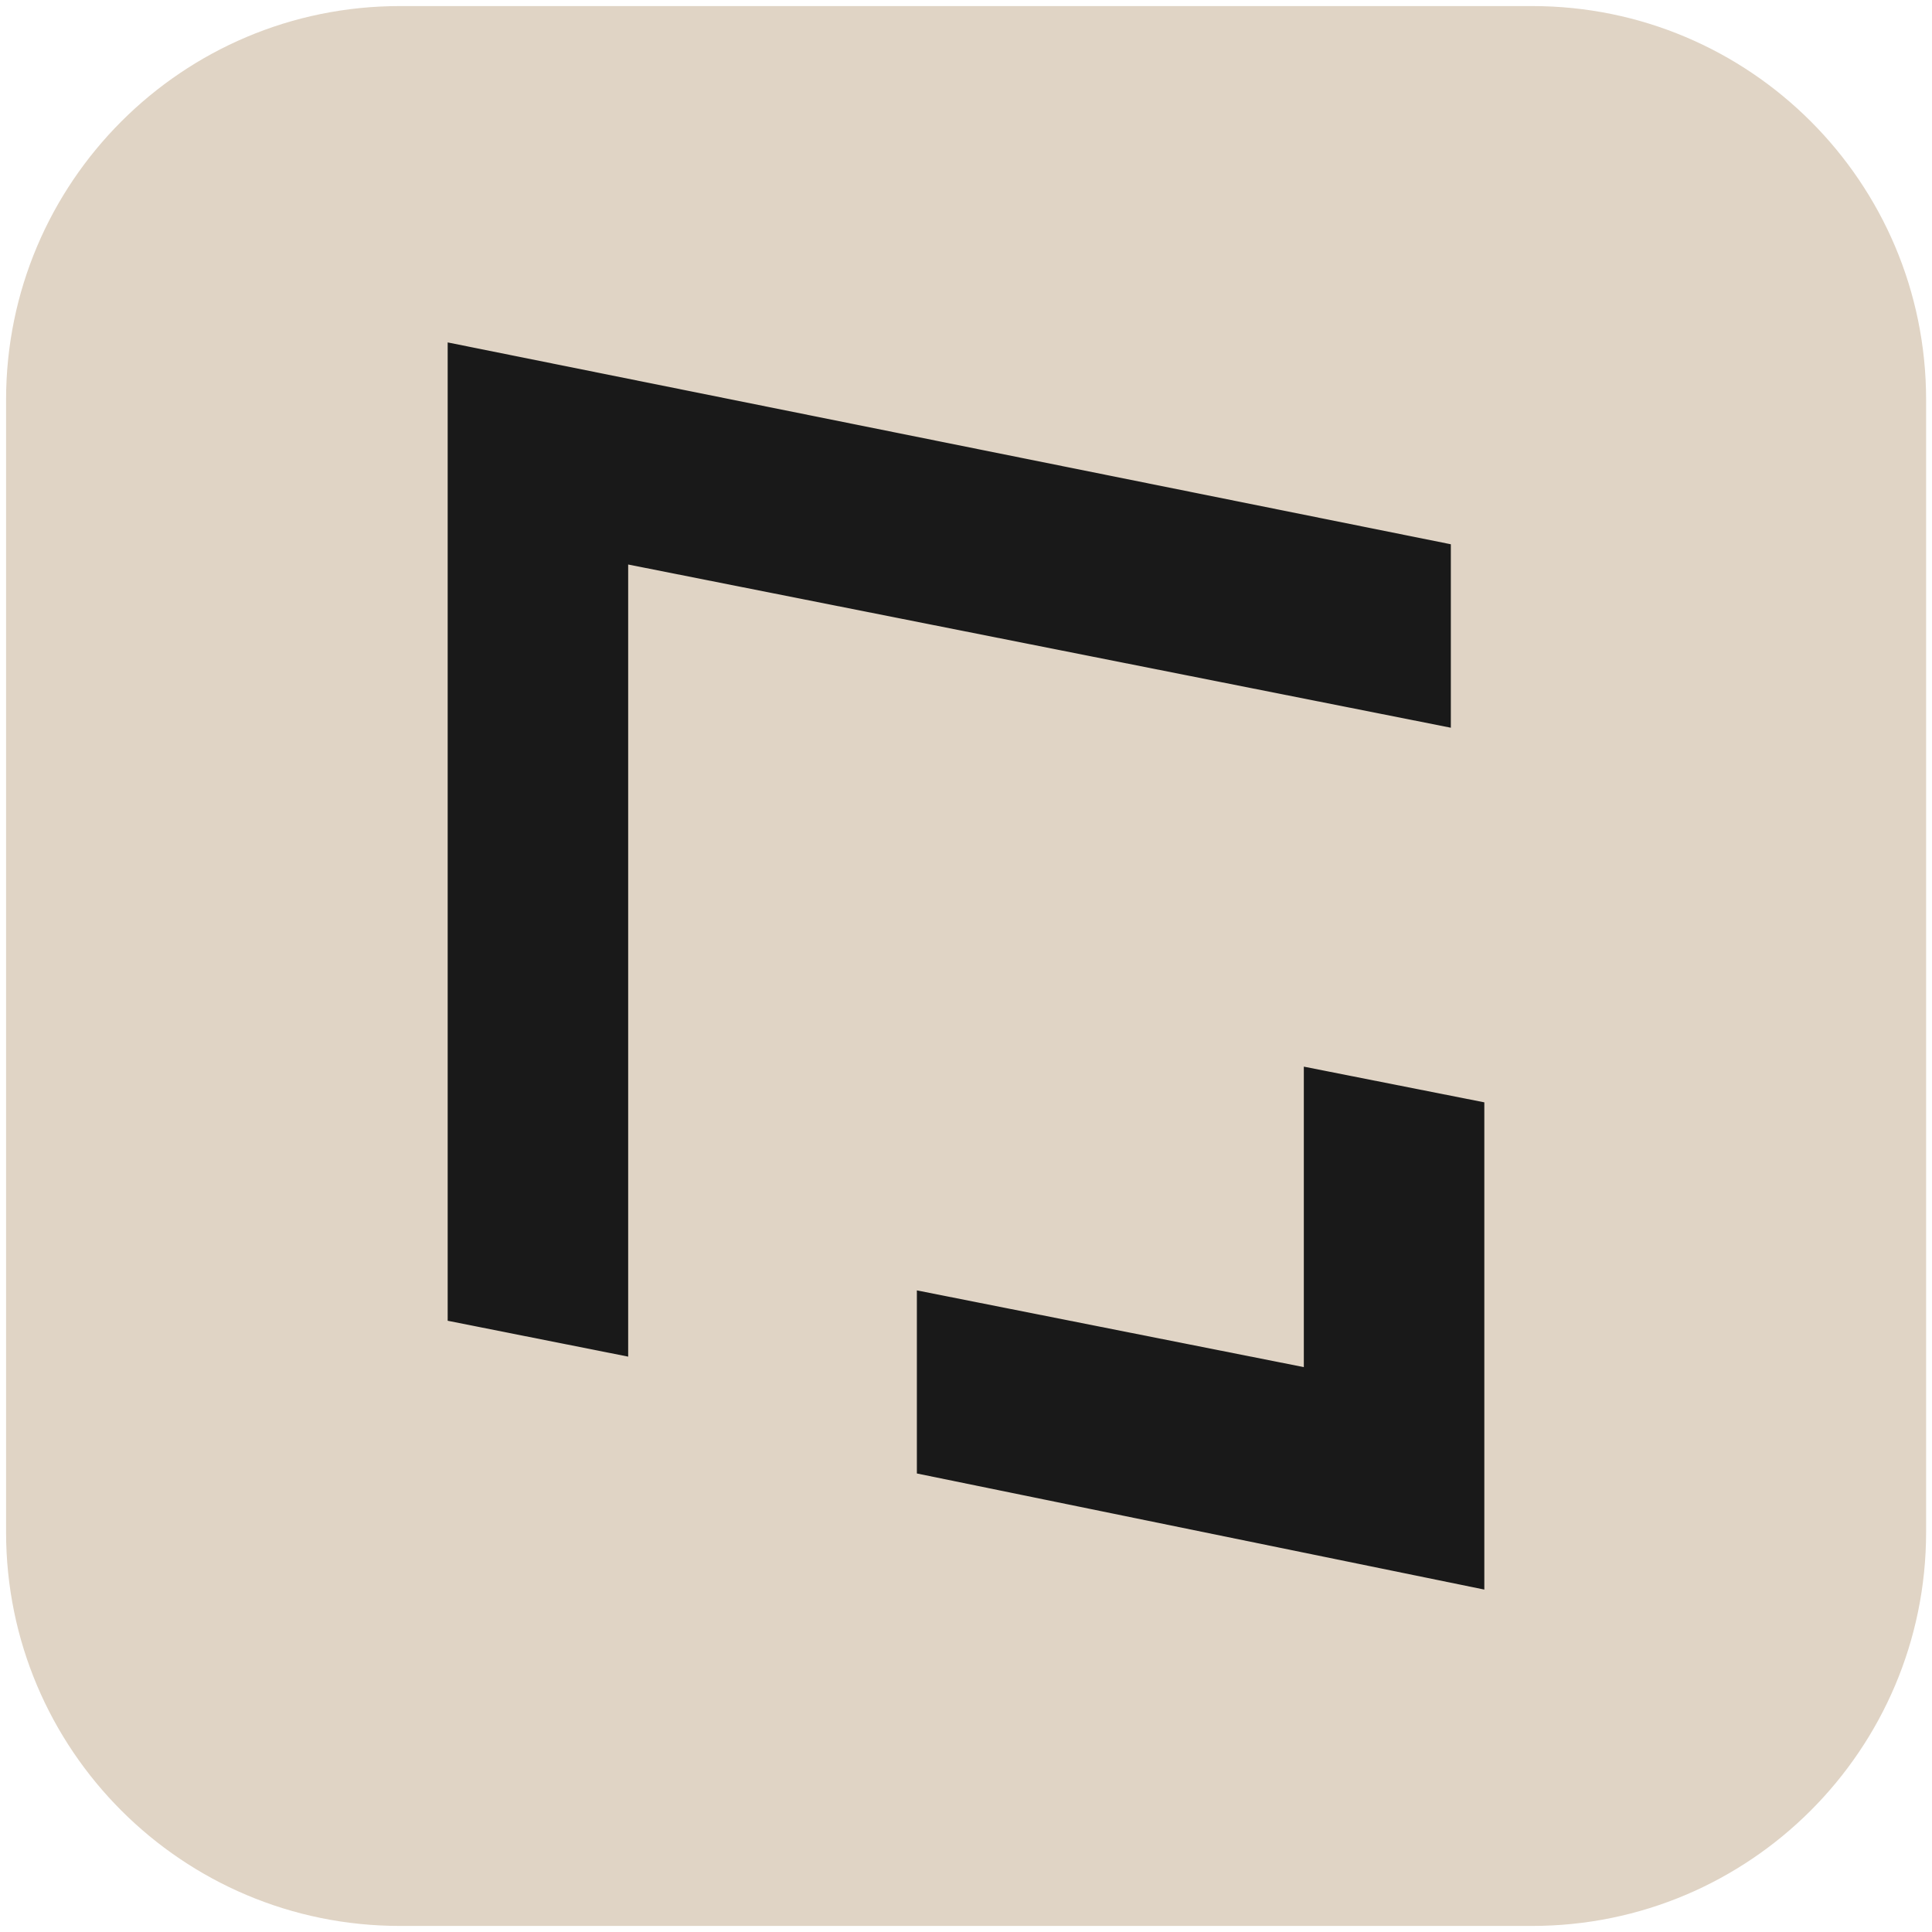
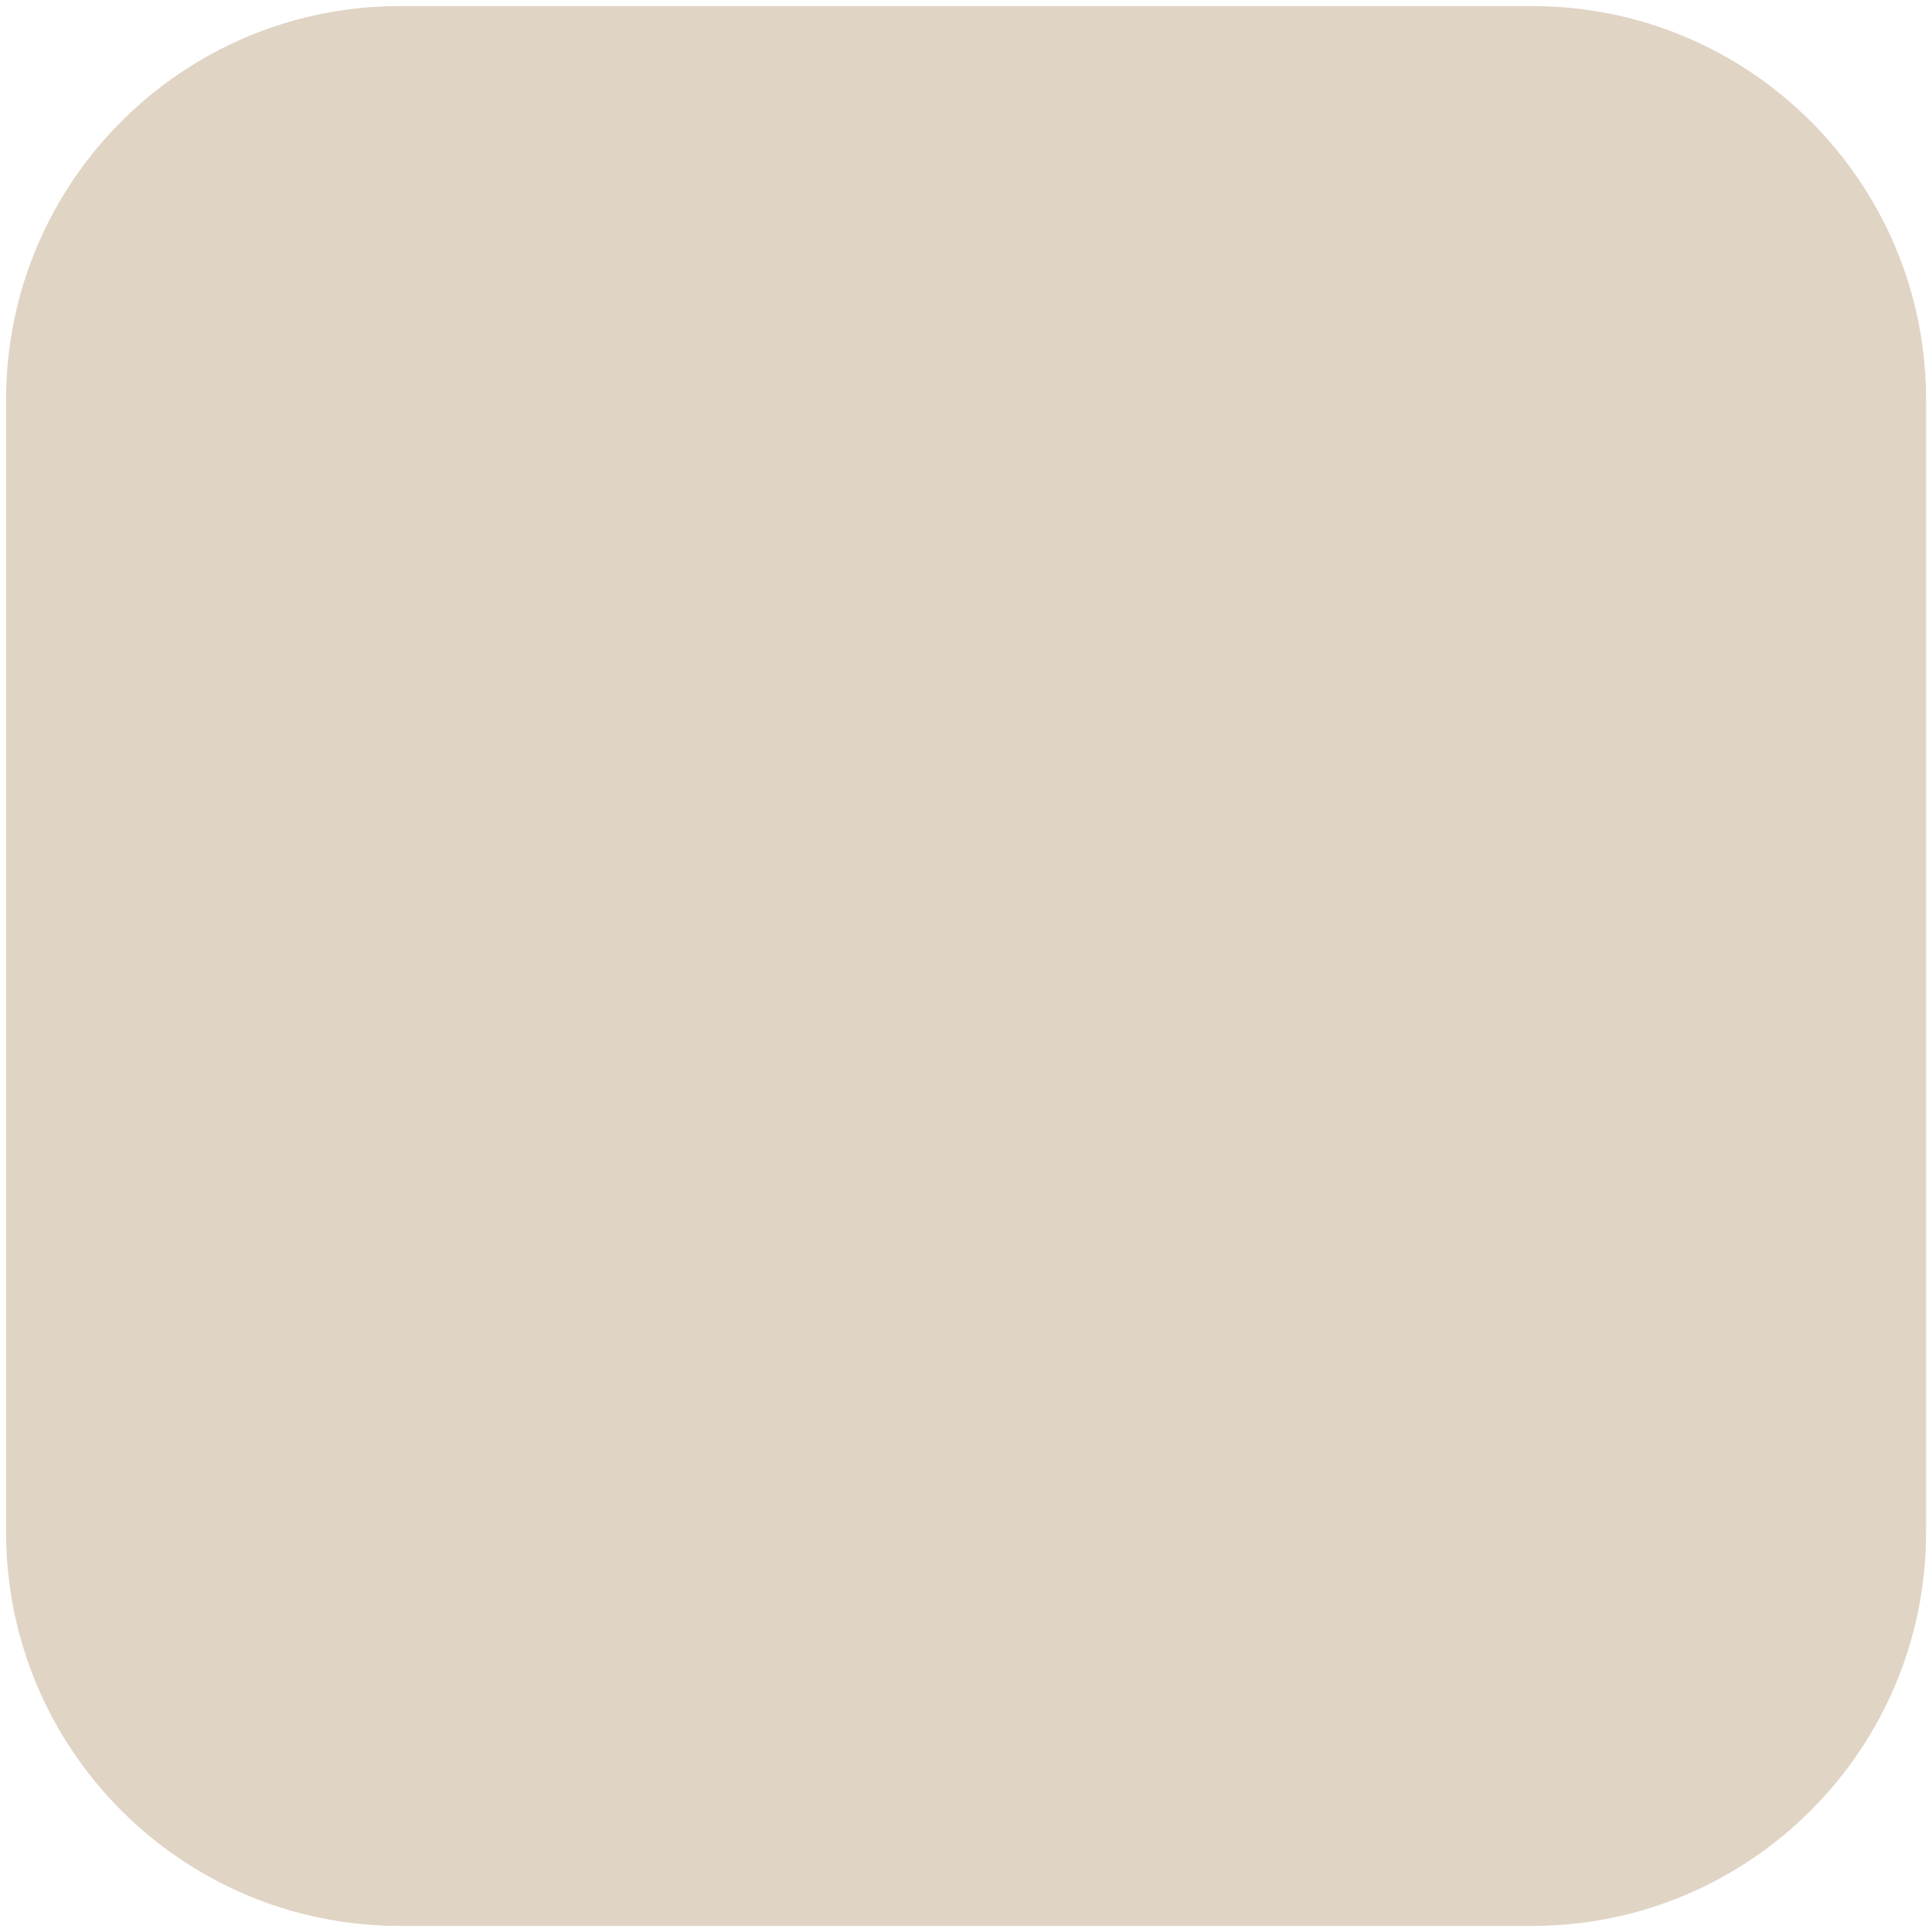
<svg xmlns="http://www.w3.org/2000/svg" version="1.1" id="Слой_1" x="0px" y="0px" viewBox="0 0 105 105" style="enable-background:new 0 0 105 105;" xml:space="preserve">
  <style type="text/css">
	.st0{fill:#E0D4C5;}
	.st1{fill:#191919;}
</style>
  <g>
    <g>
      <path class="st0" d="M83.27,104.67H21.73c-11.82,0-21.4-9.58-21.4-21.4V21.73c0-11.82,9.58-21.4,21.4-21.4h61.55    c11.82,0,21.4,9.58,21.4,21.4v61.55C104.67,95.09,95.09,104.67,83.27,104.67z" />
    </g>
    <g>
-       <polygon class="st1" points="78.85,29.58 24.33,18.61 24.33,71.78 34.14,73.73 34.14,30.68 78.85,39.55   " />
-       <polygon class="st1" points="70.86,57.97 70.86,74.3 49.83,70.13 49.83,80.08 80.67,86.39 80.67,59.91   " />
-     </g>
+       </g>
  </g>
</svg>